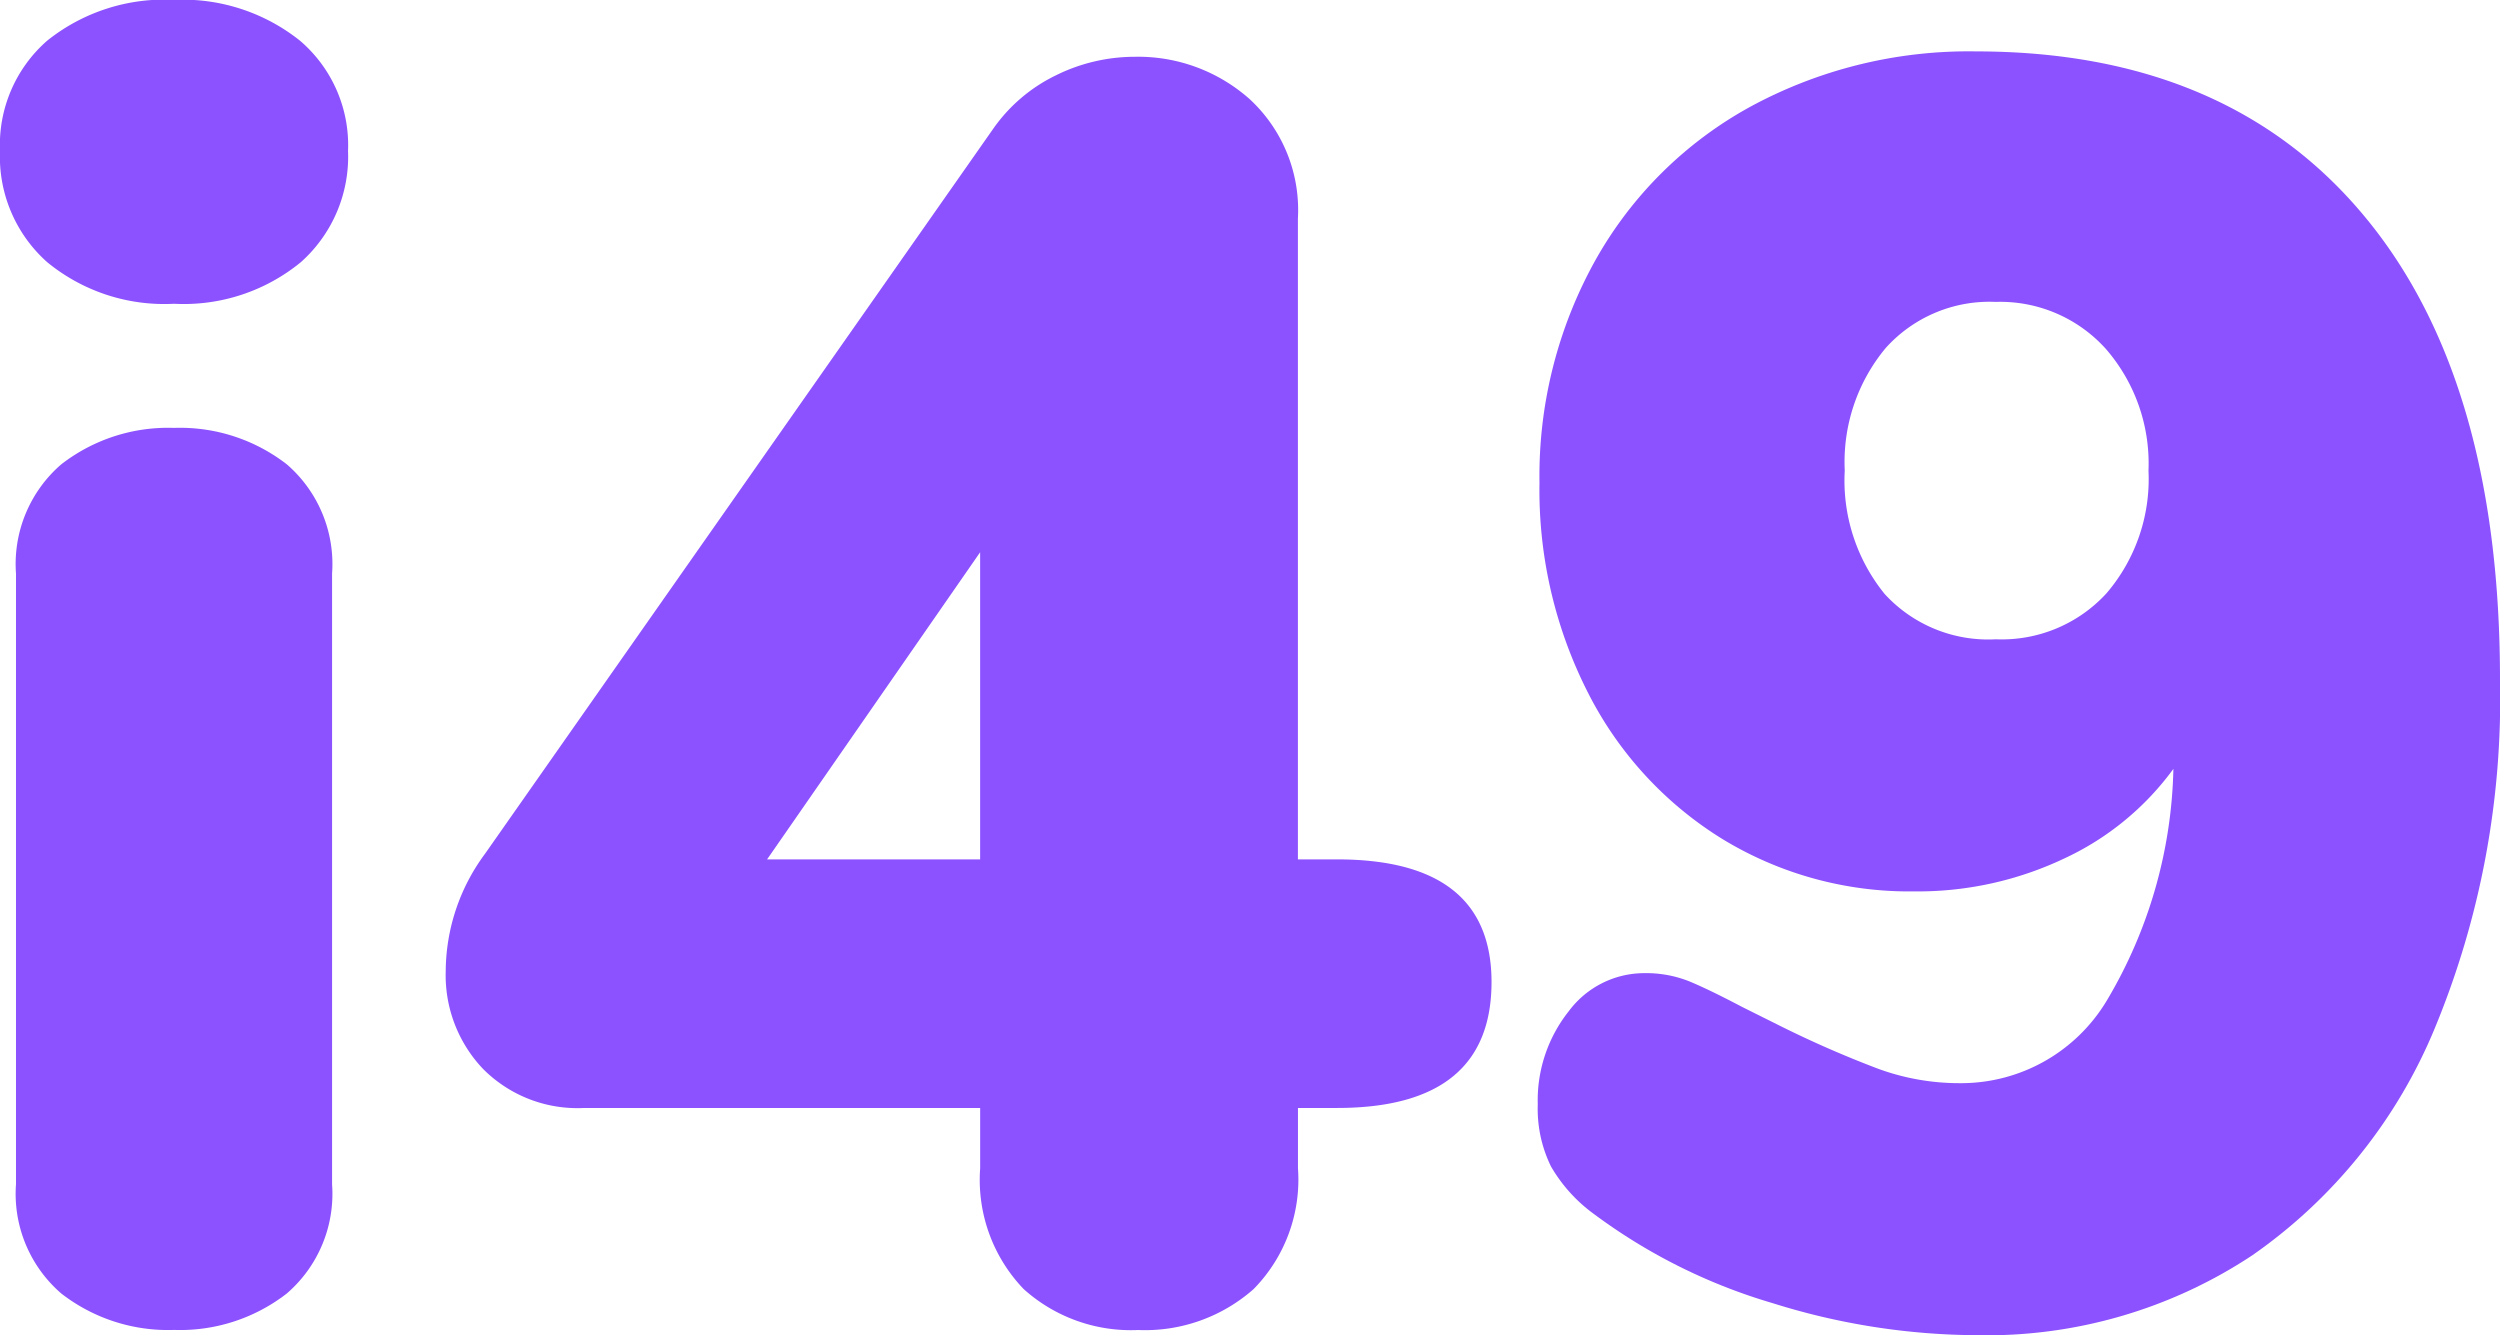
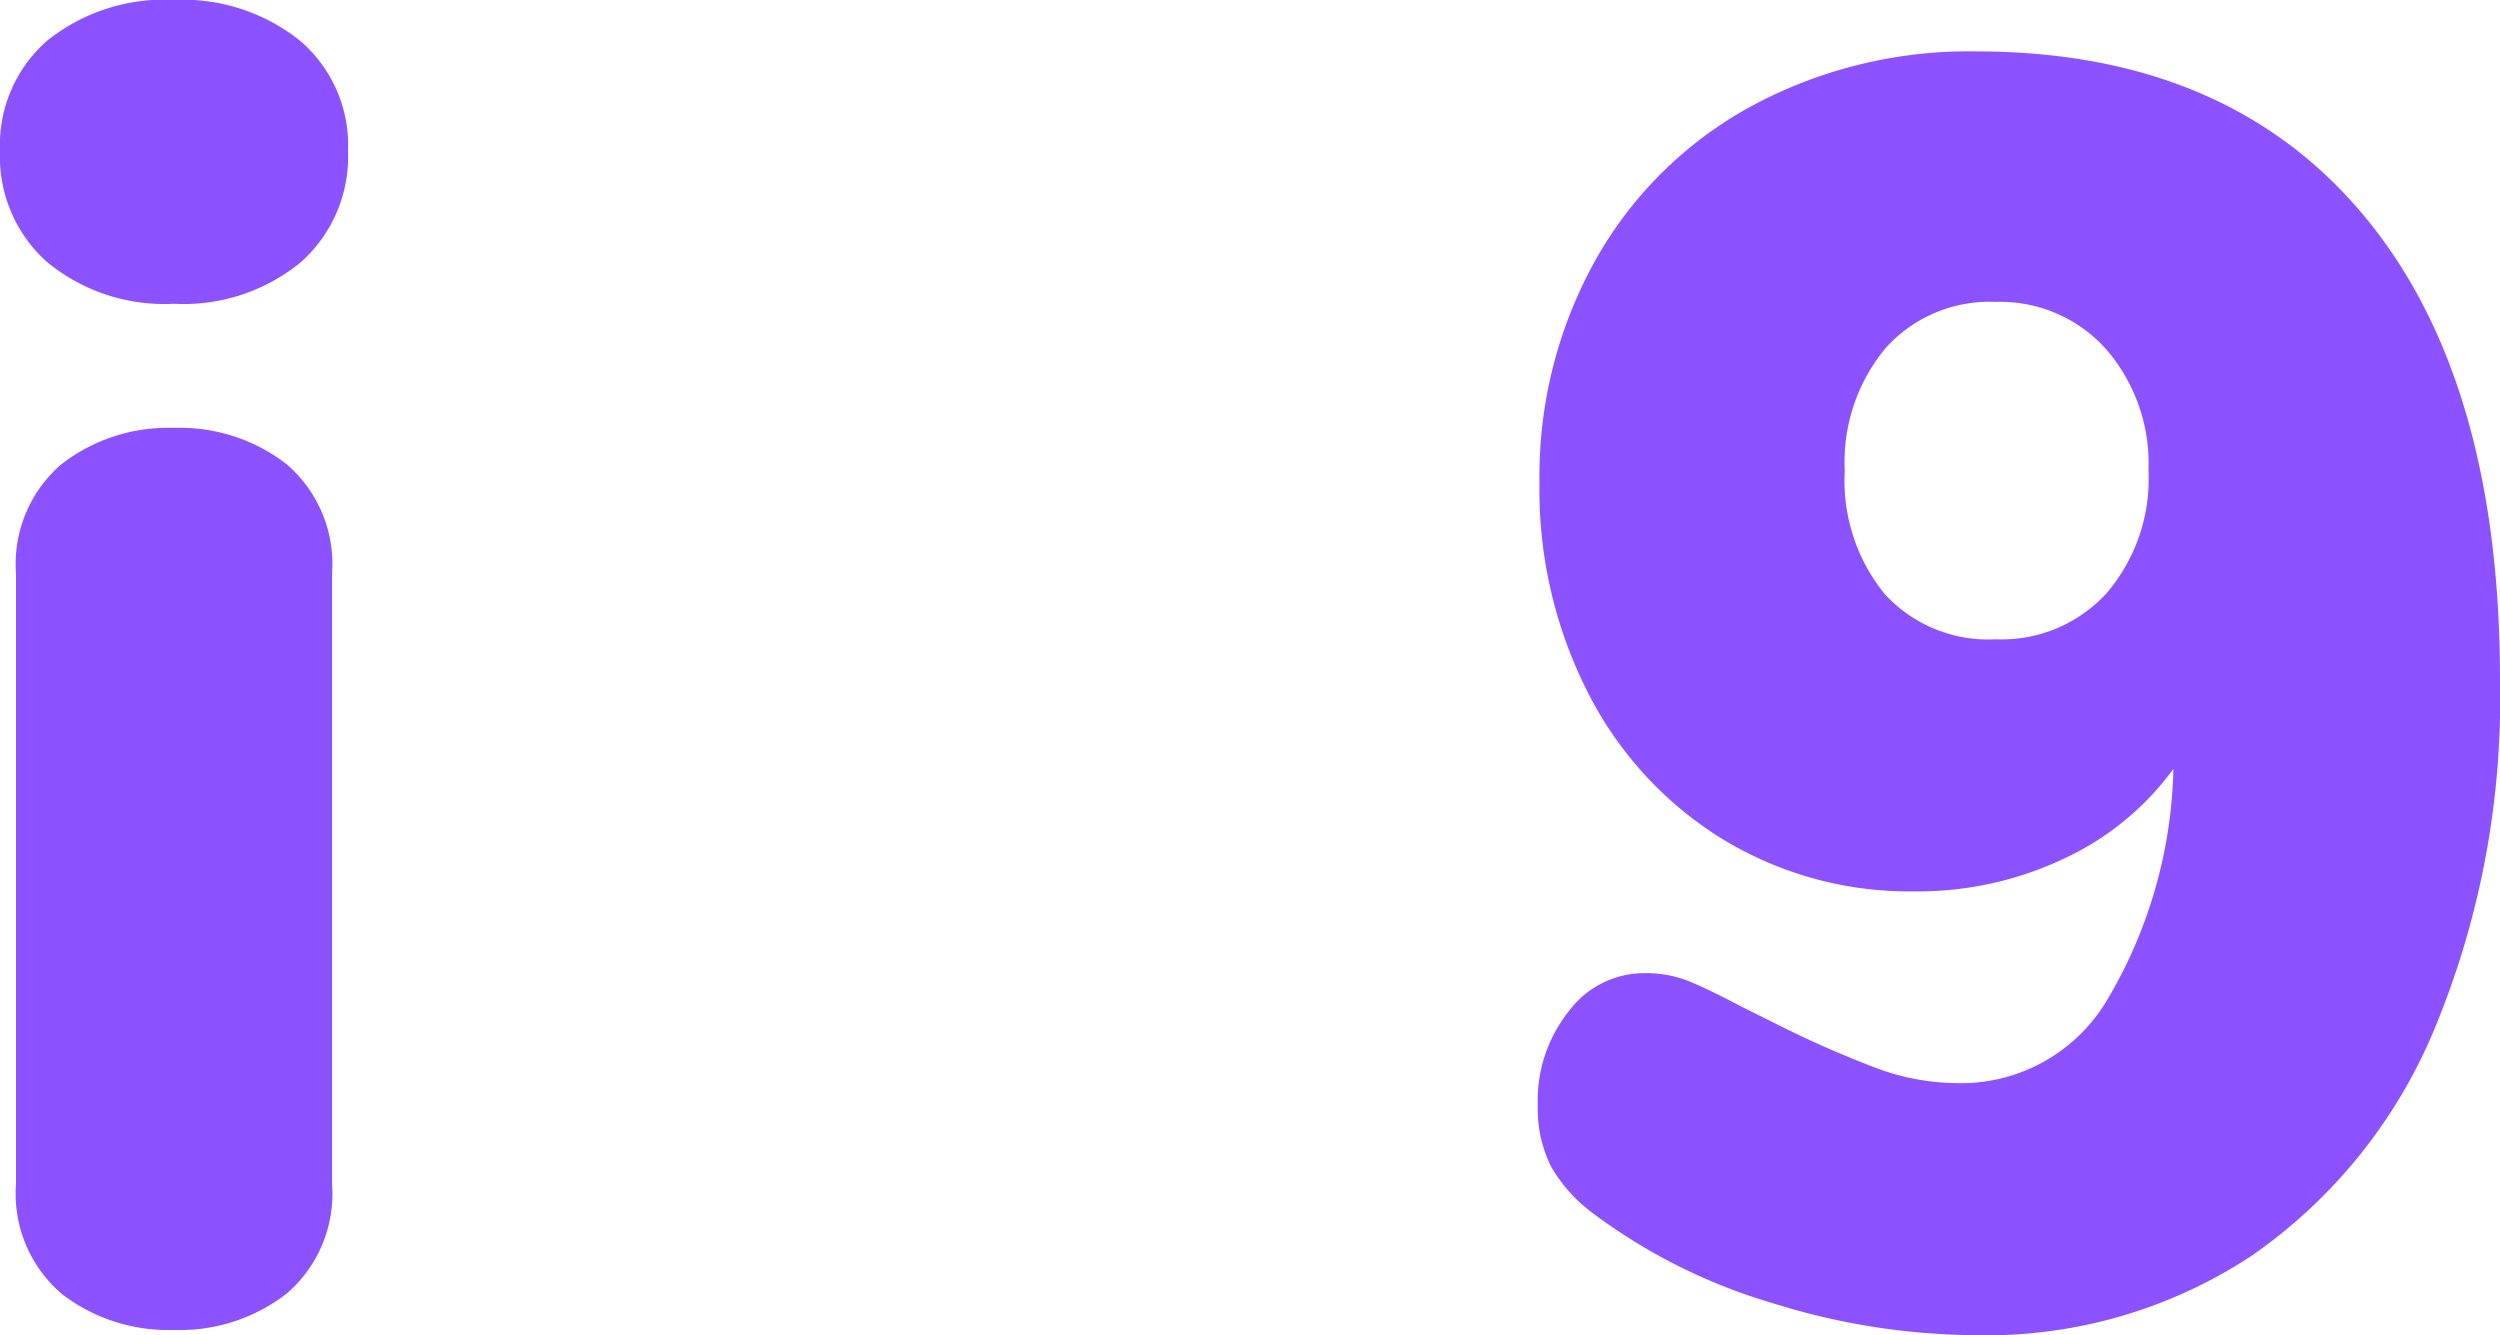
<svg xmlns="http://www.w3.org/2000/svg" height="45.666" viewBox="0 0 85.501 45.666" width="85.501">
  <g fill="#8c52ff">
    <path d="m-2483.554-1062.108a4.5 4.5 0 0 1 -1.55-3.734v-20.89a4.505 4.505 0 0 1 1.55-3.736 5.959 5.959 0 0 1 3.856-1.245 5.958 5.958 0 0 1 3.854 1.245 4.505 4.505 0 0 1 1.55 3.736v20.89a4.5 4.5 0 0 1 -1.55 3.734 5.947 5.947 0 0 1 -3.854 1.245 5.948 5.948 0 0 1 -3.856-1.245z" transform="translate(2485.651 1106.347)" />
-     <path d="m-2442.156-1066.274q0 4.311-5.283 4.311h-1.337v2.065a5.339 5.339 0 0 1 -1.517 4.129 5.605 5.605 0 0 1 -3.948 1.4 5.486 5.486 0 0 1 -3.916-1.4 5.393 5.393 0 0 1 -1.488-4.129v-2.065h-13.541a4.553 4.553 0 0 1 -3.462-1.337 4.644 4.644 0 0 1 -1.275-3.339 6.793 6.793 0 0 1 1.337-4.008l17.367-24.776a5.584 5.584 0 0 1 2.155-1.852 6.079 6.079 0 0 1 2.7-.639 5.741 5.741 0 0 1 3.946 1.457 5.162 5.162 0 0 1 1.64 4.07v21.922h1.337q5.282.001 5.285 4.191zm-24.777-4.19h7.287v-10.505z" transform="translate(2493.167 1099.856)" />
    <path d="m-2431.444-1092.413q4.677 5.585 4.675 15.91a29.445 29.445 0 0 1 -2.216 11.871 17.677 17.677 0 0 1 -6.254 7.8 16.448 16.448 0 0 1 -9.443 2.733 23.579 23.579 0 0 1 -6.954-1.093 19.369 19.369 0 0 1 -6.1-3.036 5.284 5.284 0 0 1 -1.488-1.639 4.477 4.477 0 0 1 -.454-2.125 4.9 4.9 0 0 1 1.062-3.189 3.221 3.221 0 0 1 2.582-1.3 3.981 3.981 0 0 1 1.517.272q.669.273 1.822.88l1.337.667a36.341 36.341 0 0 0 3.338 1.457 8.072 8.072 0 0 0 2.794.487 5.81 5.81 0 0 0 5.009-2.825 16.139 16.139 0 0 0 2.278-7.924 9.645 9.645 0 0 1 -3.736 3.066 11.678 11.678 0 0 1 -5.13 1.124 12.276 12.276 0 0 1 -6.558-1.791 12.531 12.531 0 0 1 -4.585-4.98 15.269 15.269 0 0 1 -1.671-7.2 15.17 15.17 0 0 1 1.915-7.621 13.518 13.518 0 0 1 5.313-5.253 15.655 15.655 0 0 1 7.711-1.883q8.562.005 13.236 5.592zm-8.776 12.933a6.006 6.006 0 0 0 1.429-4.19 5.97 5.97 0 0 0 -1.457-4.159 4.857 4.857 0 0 0 -3.767-1.609 4.773 4.773 0 0 0 -3.764 1.578 6.092 6.092 0 0 0 -1.4 4.19 6.154 6.154 0 0 0 1.365 4.221 4.8 4.8 0 0 0 3.8 1.55 4.857 4.857 0 0 0 3.794-1.581z" transform="translate(2512.27 1099.763)" />
    <path d="m-2483.762-1089.9a4.826 4.826 0 0 1 -1.609-3.8 4.737 4.737 0 0 1 1.609-3.767 6.411 6.411 0 0 1 4.344-1.4 6.431 6.431 0 0 1 4.311 1.4 4.7 4.7 0 0 1 1.639 3.767 4.832 4.832 0 0 1 -1.609 3.8 6.311 6.311 0 0 1 -4.342 1.427 6.311 6.311 0 0 1 -4.343-1.427z" transform="translate(2485.371 1098.862)" />
  </g>
</svg>